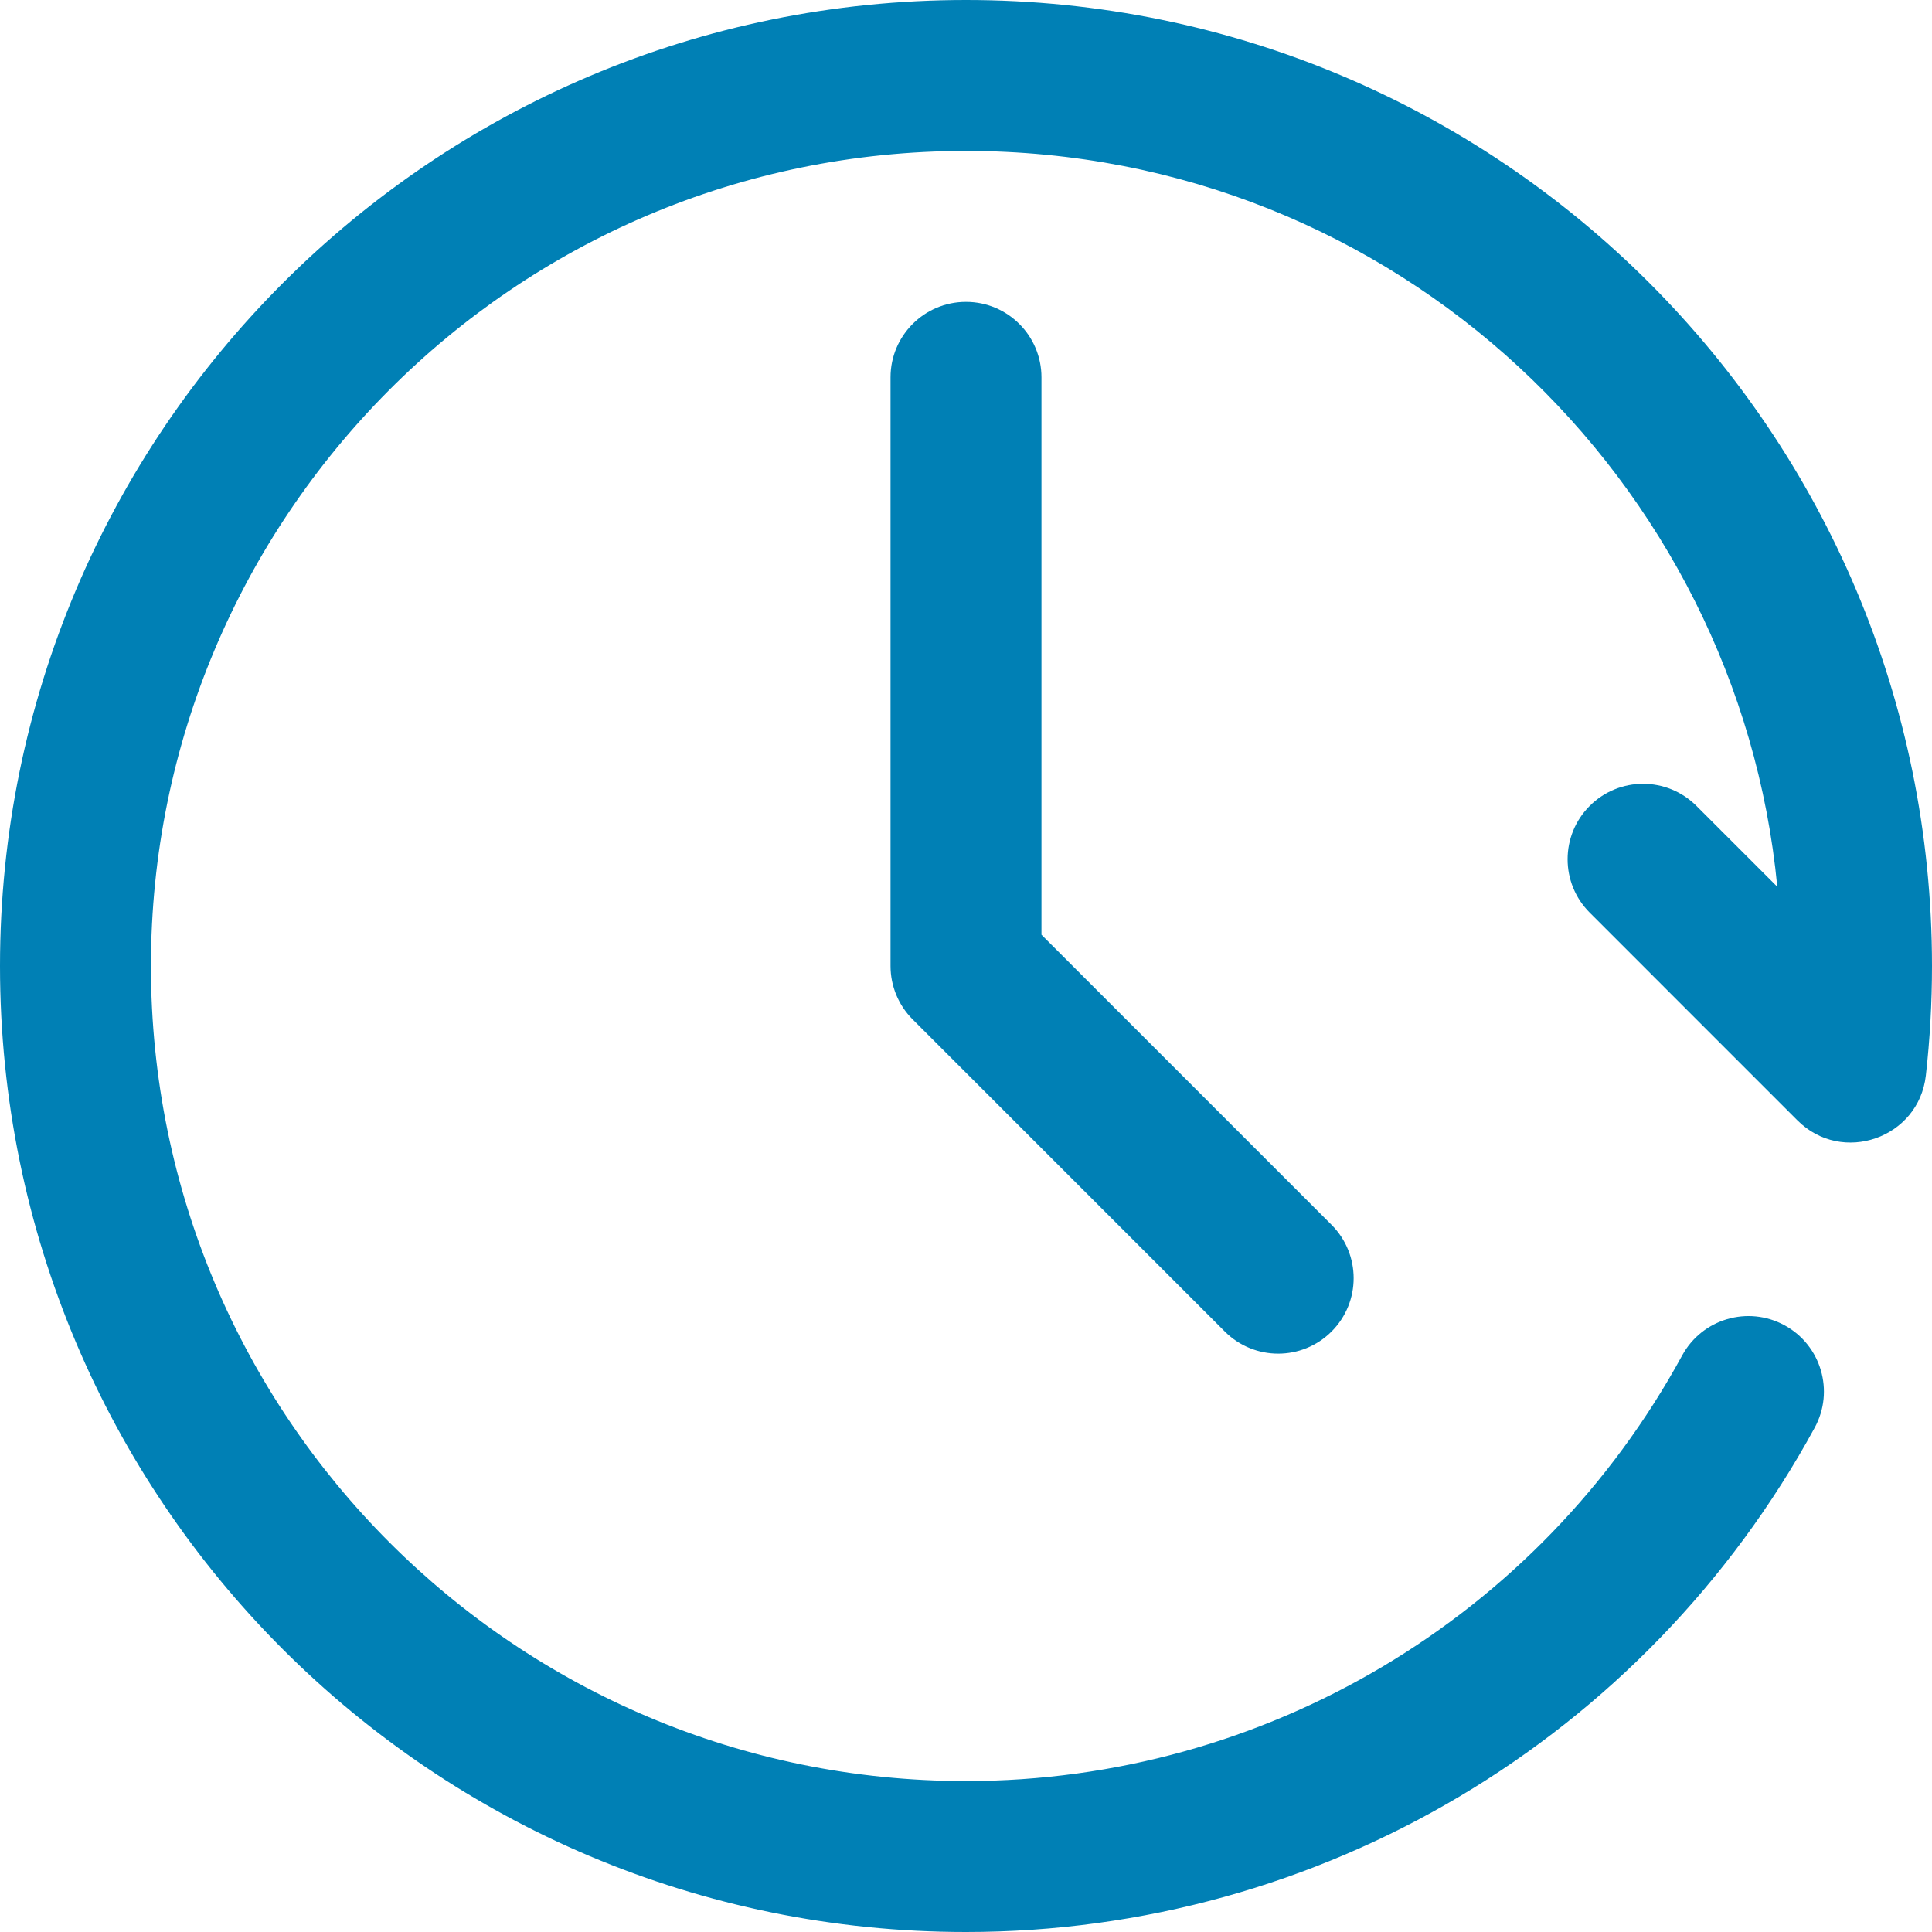
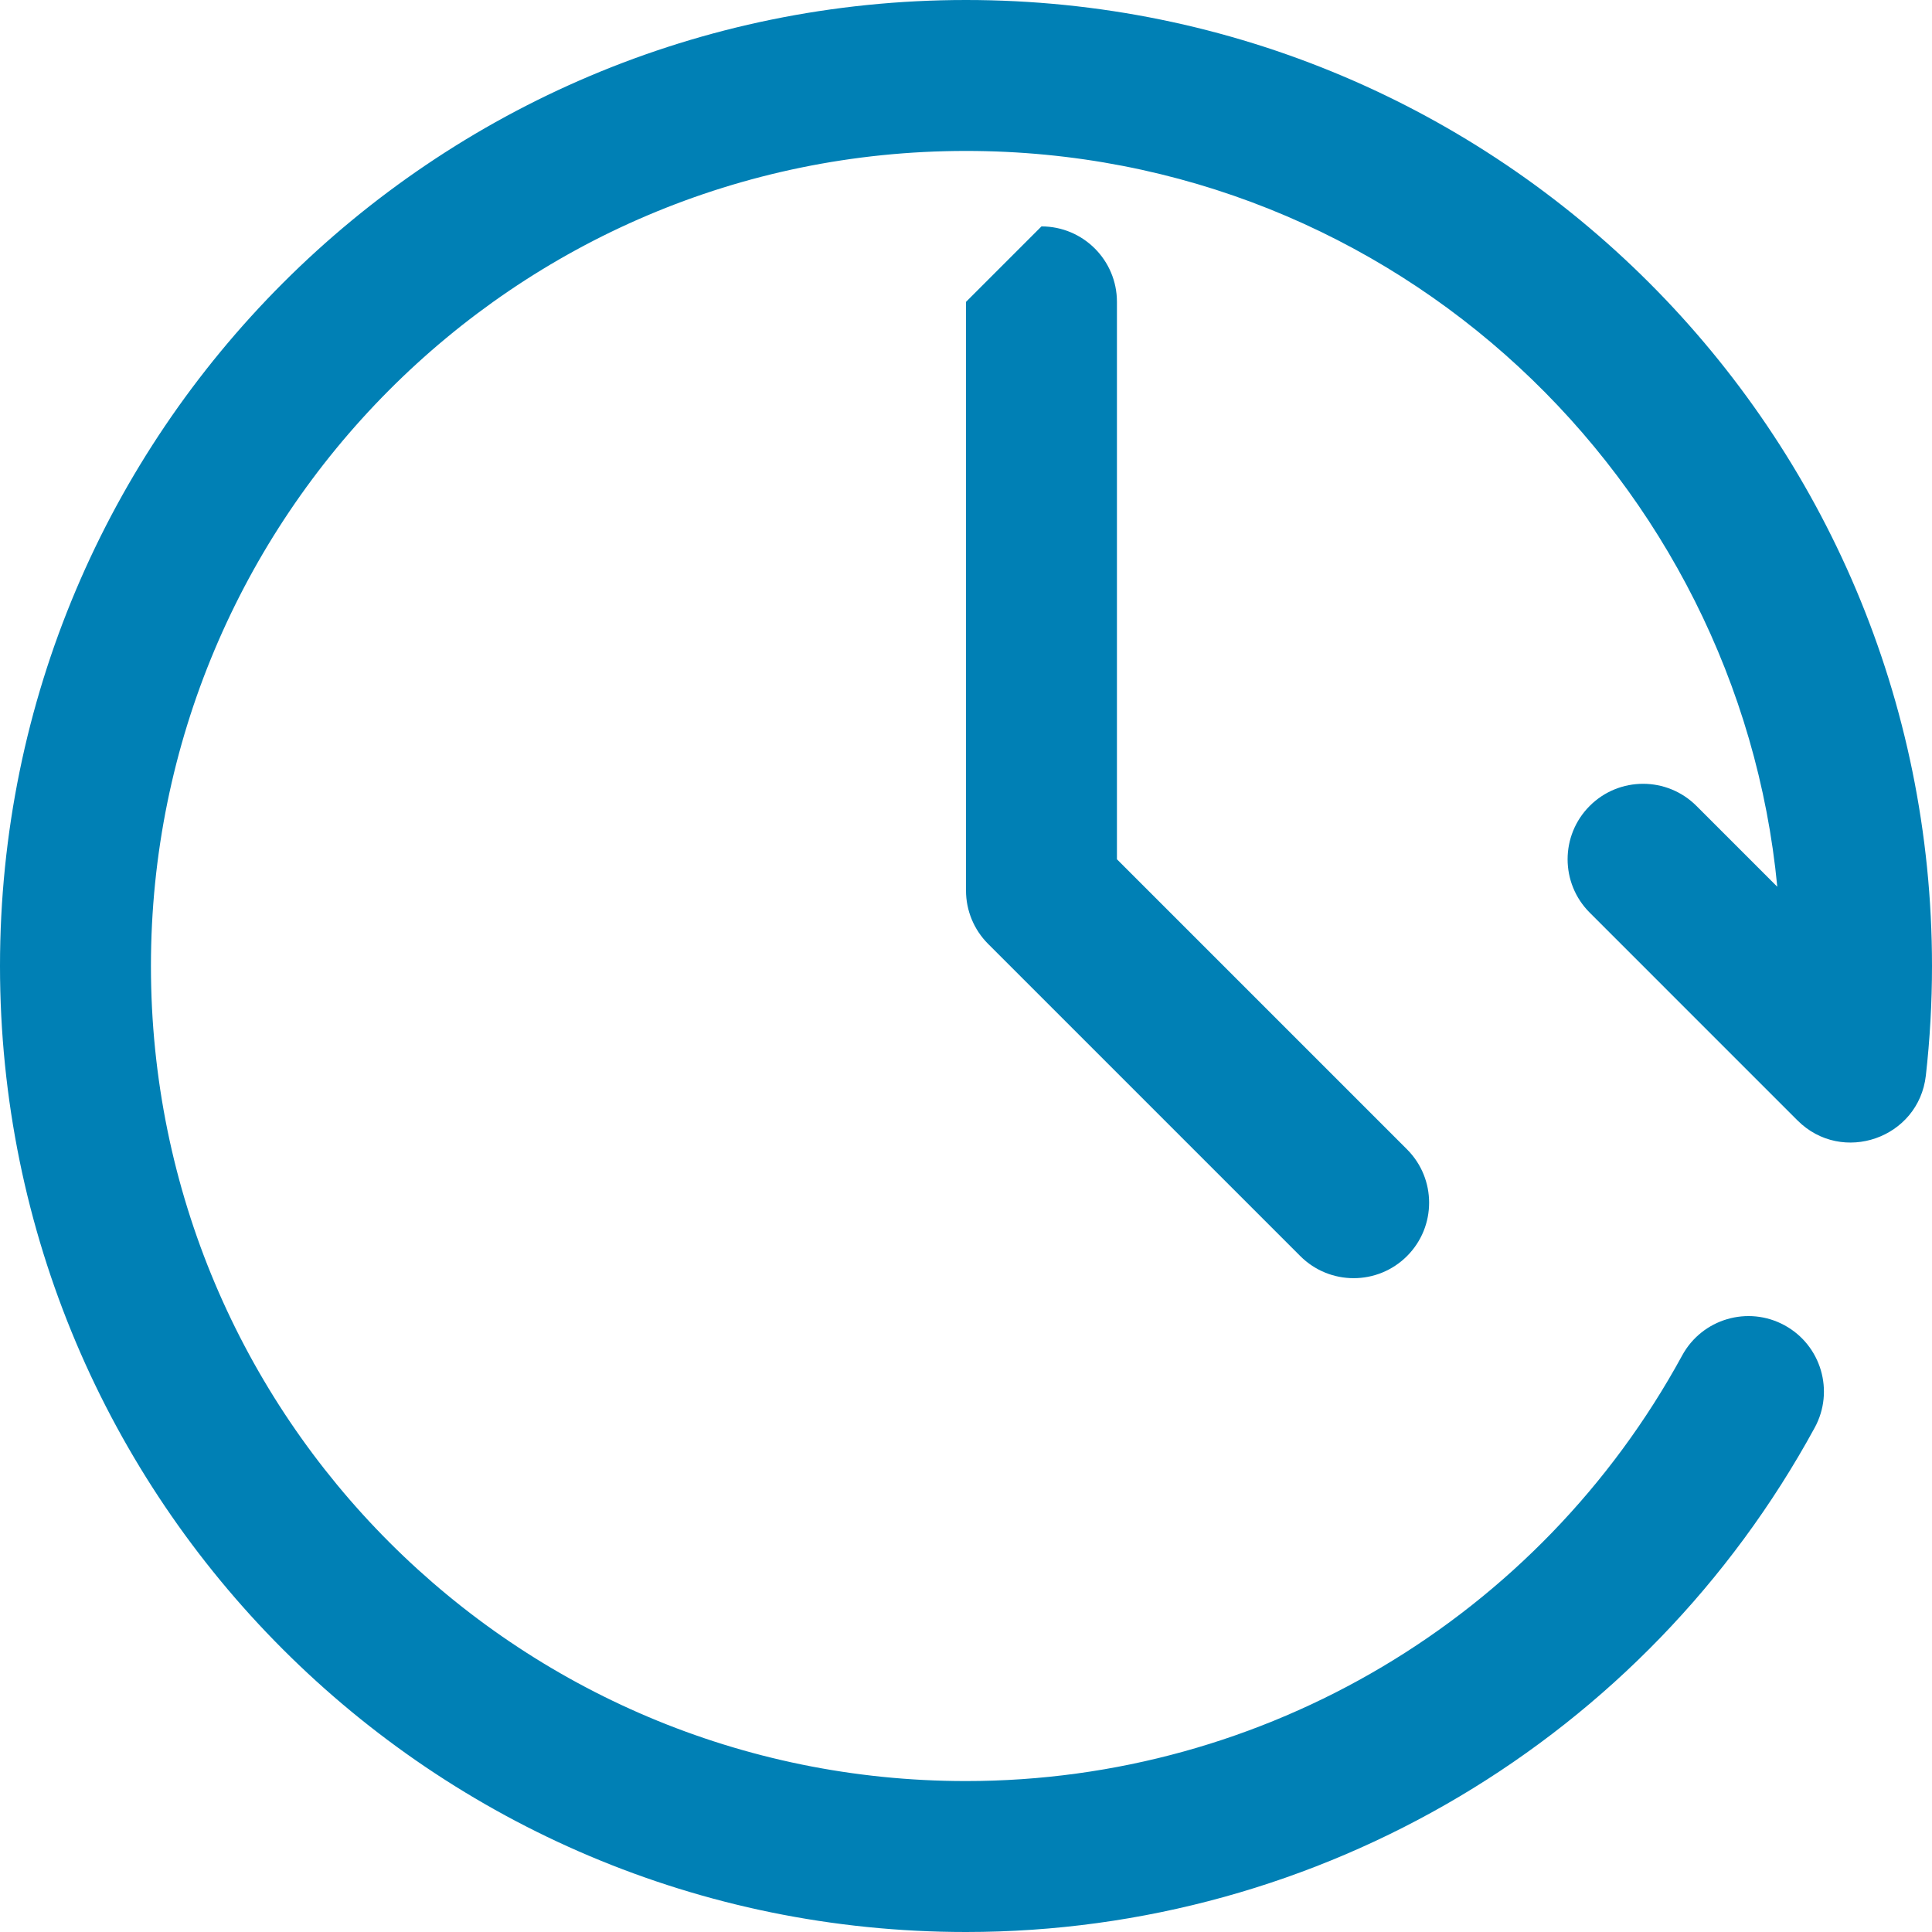
<svg xmlns="http://www.w3.org/2000/svg" id="Capa_1" enable-background="new 0 0 512 512" height="512" fill="#0080b5" viewBox="0 0 512 512" width="512">
  <g>
-     <path d="m512 256c0 9.692-.548 19.458-1.63 29.027-1.879 16.63-22.199 23.712-34.016 11.896l-55.064-55.065c-7.812-7.811-7.812-20.474 0-28.284 7.809-7.811 20.474-7.811 28.284 0l21.425 21.425c-10.3-107.469-100.848-194.999-214.999-194.999-120.056 0-216 97.41-216 216 0 119.393 96.623 216 216 216 79.15 0 151.875-43.22 189.796-112.794 5.285-9.699 17.432-13.275 27.132-7.99 9.698 5.286 13.275 17.434 7.989 27.132-44.932 82.44-131.115 133.652-224.917 133.652-141.503 0-256-114.516-256-256 0-141.357 114.636-256 256-256 141.502 0 256 114.517 256 256zm-256-176c-11.046 0-20 8.954-20 20v156c0 5.304 2.107 10.392 5.858 14.142l82.731 82.731c7.81 7.81 20.474 7.811 28.285 0 7.81-7.811 7.81-20.474 0-28.284l-76.874-76.873v-147.716c0-11.046-8.954-20-20-20z" />
+     <path d="m512 256c0 9.692-.548 19.458-1.63 29.027-1.879 16.63-22.199 23.712-34.016 11.896l-55.064-55.065c-7.812-7.811-7.812-20.474 0-28.284 7.809-7.811 20.474-7.811 28.284 0l21.425 21.425c-10.3-107.469-100.848-194.999-214.999-194.999-120.056 0-216 97.41-216 216 0 119.393 96.623 216 216 216 79.15 0 151.875-43.22 189.796-112.794 5.285-9.699 17.432-13.275 27.132-7.99 9.698 5.286 13.275 17.434 7.989 27.132-44.932 82.44-131.115 133.652-224.917 133.652-141.503 0-256-114.516-256-256 0-141.357 114.636-256 256-256 141.502 0 256 114.517 256 256zm-256-176v156c0 5.304 2.107 10.392 5.858 14.142l82.731 82.731c7.81 7.81 20.474 7.811 28.285 0 7.81-7.811 7.81-20.474 0-28.284l-76.874-76.873v-147.716c0-11.046-8.954-20-20-20z" />
  </g>
</svg>